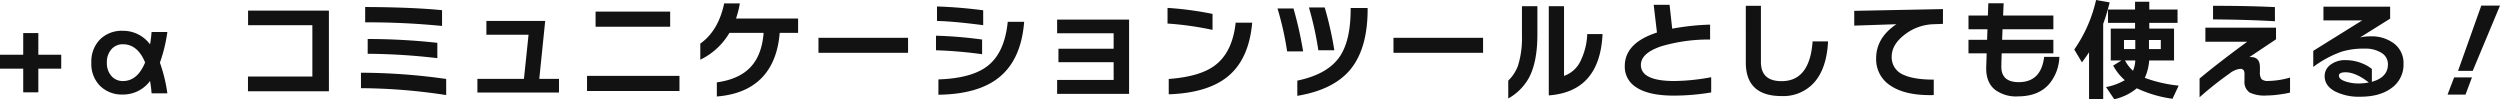
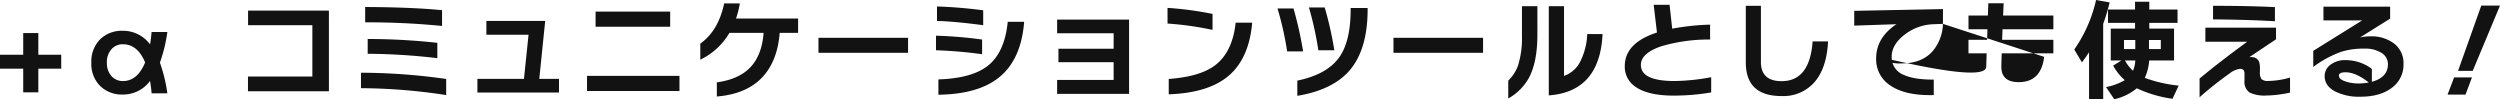
<svg xmlns="http://www.w3.org/2000/svg" width="730.432" height="28.992" viewBox="0 0 730.432 28.992">
-   <path id="パス_3992" data-name="パス 3992" d="M-350.176-6.656h-6.688V.256h-4.416V-6.656h-6.784V-10.72h6.784v-6.336h4.416v6.336h6.688Zm24.512-1.824q-2.208-5.312-6.5-5.312a4.392,4.392,0,0,0-3.264,1.376,5.616,5.616,0,0,0-1.408,4,5.616,5.616,0,0,0,1.408,4A4.392,4.392,0,0,0-332.16-3.04Q-327.9-3.04-325.664-8.48Zm6.5,9.024h-4.608q-.128-1.76-.448-3.616A9.79,9.79,0,0,1-332.192.9a9.056,9.056,0,0,1-6.624-2.512,9.092,9.092,0,0,1-2.56-6.8,9.191,9.191,0,0,1,2.592-6.848,9.044,9.044,0,0,1,6.592-2.464,9.79,9.79,0,0,1,7.968,3.968q.288-1.6.448-3.616h4.608a44.473,44.473,0,0,1-2.176,8.96A44.473,44.473,0,0,1-319.168.544Zm47.2-.608h-23.648V-4.352H-276.8V-19.36h-18.784v-4.256h23.616Zm33.056-19.072a220.6,220.6,0,0,0-22.464-1.056v-4.48q13.76.064,22.464.928Zm-1.376,9.408a182.784,182.784,0,0,0-20.352-1.28v-4.32a188.09,188.09,0,0,1,20.352,1.12ZM-237.7,1.056a168.458,168.458,0,0,0-24.9-2.016V-5.472a178.658,178.658,0,0,1,24.9,1.824Zm32.96-.736h-23.84v-4h13.6l1.344-12.9h-12.32v-4.032h17.184L-210.5-3.68h5.76Zm32.48-19.232h-21.792v-4.416h21.792Zm2.72,18.784h-27.008V-4.544h27.008ZM-134.88-17.12h-5.376q-.672,8.384-5.216,13.12-4.672,4.8-13.152,5.472V-2.656q6.656-.928,9.984-4.608,3.2-3.52,3.68-9.856h-9.984a19.765,19.765,0,0,1-8.512,7.84v-4.7q5.28-3.744,6.976-11.744h4.576a26.82,26.82,0,0,1-1.12,4.416h18.144Zm32.128,5.824h-26.176V-15.68h26.176ZM-80.8-19.36q-8.224-1.088-13.5-1.248v-4.224q6.72.224,13.5,1.12Zm11.968-.992q-.864,11.2-7.552,16.416Q-82.432.8-93.888.96V-3.52q9.856-.32,14.5-4.032,4.864-3.872,5.76-12.8ZM-81.12-10.88a127.216,127.216,0,0,0-13.472-1.152v-4.256a124.155,124.155,0,0,1,13.472,1.12ZM-38.176.7H-59.2V-3.36h16.512V-8.544H-58.816V-12.48h16.128v-4.512H-59.2v-4h21.024Zm24.384-18.688A92.539,92.539,0,0,0-26.944-19.84v-4.576a98.074,98.074,0,0,1,13.152,1.76ZM-2.208-20.1Q-3.136-9.376-9.44-4.288-15.328.448-26.592.832v-4.48q9.056-.672,13.408-3.9Q-7.968-11.392-7.04-20.1Zm24,8.064H17.12a95.891,95.891,0,0,0-2.752-12.512h4.608A101.485,101.485,0,0,1,21.792-12.032ZM31.52-24q0,11.648-5.216,17.792Q21.376-.448,10.976,1.28V-3.168Q19.648-4.96,23.232-9.984,26.56-14.688,26.56-24v-.384h4.96ZM12.672-11.712H8A89.673,89.673,0,0,0,5.184-24.256H9.856A108.989,108.989,0,0,1,12.672-11.712Zm52.576.416H39.072V-15.68H65.248Zm34.912-5.472Q99.36.064,84.448,1.152V-24.9H88.9V-4.544a8.4,8.4,0,0,0,4.9-4.512,19.608,19.608,0,0,0,1.888-7.712Zm-19.04.128q0,7.968-2.432,12.576a15.348,15.348,0,0,1-6.08,6.112V-3.168a11.713,11.713,0,0,0,2.816-4.288,26.641,26.641,0,0,0,1.184-8.832V-24.9H81.12ZM131.9.288a66.7,66.7,0,0,1-10.912.928q-7.488,0-11.136-2.528a7,7,0,0,1-3.2-6.08q0-6.784,9.408-9.824-.256-2.112-.96-8.1h4.64l.768,6.976a70.757,70.757,0,0,1,11.072-1.184v4.352a48.9,48.9,0,0,0-14.3,1.984q-5.92,2.016-5.92,5.44,0,4.7,9.824,4.7A62.038,62.038,0,0,0,131.9-4.16Zm34.144-14.912q-.384,7.744-3.92,11.856a12.1,12.1,0,0,1-9.68,4.112q-10.432,0-10.432-9.824V-25.024h4.416V-8.608q0,5.6,6.048,5.6,8.224,0,9.056-11.616Zm33.568-5.12-2.784.1a14.491,14.491,0,0,0-8.32,2.976q-3.872,2.944-3.872,6.5A5.505,5.505,0,0,0,188.256-4.8q2.976,1.344,8.672,1.344V1.056q-8.16.224-12.576-2.72a9.089,9.089,0,0,1-4.256-8q0-6.016,5.92-9.984l-12.32.416v-4.32l25.92-.512Zm34.016,9.632a12.908,12.908,0,0,1-3.008,7.968q-3.168,3.584-9.088,3.584a10.3,10.3,0,0,1-6.72-1.952Q212.1-2.72,212.256-7.2q.032-1.024.128-3.936h-5.312V-15.1h5.44l.1-3.072h-5.536v-4h5.664l.128-3.584h4.48l-.16,3.584h14.688v4H217.024L216.9-15.1h14.976v3.968h-15.1q-.1,3.008-.1,3.968Q216.7-2.72,221.76-2.72q6.528,0,7.424-7.392ZM252.8-9.056a10.884,10.884,0,0,0,2.336,3.008,8.437,8.437,0,0,0,.672-3.008ZM268.48-1.7l-1.792,3.84A35.814,35.814,0,0,1,256.256-.928a15.623,15.623,0,0,1-6.592,3.2l-2.4-3.552A17.267,17.267,0,0,0,252.736-3.3a15.556,15.556,0,0,1-3.392-4.256l2.432-1.5H248.64v-9.312h7.1v-1.664h-7.9v-3.9h7.9v-2.272h4.16v2.272h8.256v3.9H259.9v1.664h7.232v9.312h-7.264a14.469,14.469,0,0,1-1.28,5.088A40.793,40.793,0,0,0,268.48-1.7Zm-5.216-10.688V-15.04h-3.456v2.656Zm-7.456,0V-15.04h-3.3v2.656ZM246.432,2.208H242.3V-11.456q-.9,1.408-2.08,2.944l-2.24-3.744a40.864,40.864,0,0,0,6.368-14.464l3.968.7a52.994,52.994,0,0,1-1.888,6.272Zm50.176-22.72q-7.456-.448-18.08-.544v-3.968q10.592,0,18.08.384ZM301.024.32a23.3,23.3,0,0,1-2.72.512,30.232,30.232,0,0,1-4.16.352A10.225,10.225,0,0,1,289.28.352a3.686,3.686,0,0,1-1.568-3.424V-4.9a2.719,2.719,0,0,0-.192-1.248,1.273,1.273,0,0,0-1.152-.448,5.993,5.993,0,0,0-3.008,1.344A96.892,96.892,0,0,0,274.592,1.7V-3.776q5.728-4.768,13.92-10.752H276.288v-4.1h20.64v3.392l-7.808,5.216a2.415,2.415,0,0,1,.448-.032q2.656,0,2.656,2.976V-5.7a3.338,3.338,0,0,0,.464,2.1,2.823,2.823,0,0,0,2.064.528,23.691,23.691,0,0,0,6.272-.992Zm33.152-8.384a8.33,8.33,0,0,1-3.424,7.008q-3.424,2.592-9.152,2.592a15.416,15.416,0,0,1-7.456-1.568q-3.008-1.632-3.008-4.448a4.06,4.06,0,0,1,1.5-3.168,6.92,6.92,0,0,1,4.7-1.5A12.594,12.594,0,0,1,322.56-8a9.711,9.711,0,0,1,2.368,1.44v3.744q4.7-1.312,4.7-5.12a3.855,3.855,0,0,0-1.84-3.312,8.917,8.917,0,0,0-5.1-1.264,21.534,21.534,0,0,0-6.624.9,31.22,31.22,0,0,0-8.256,4.448v-4.7l14.3-8.9H310.784v-4h19.488v3.488l-8.8,5.5a12.754,12.754,0,0,1,3.008-.32,10.83,10.83,0,0,1,7.024,2.16A7.149,7.149,0,0,1,334.176-8.064Zm-10.144,5.44Q320.224-5.6,317.248-5.6q-1.952,0-1.952.992,0,1.056,1.984,1.7a11.877,11.877,0,0,0,3.776.576A15.463,15.463,0,0,0,324.032-2.624Zm38.336-22.464L354.4-6.016h-4.288L356.9-25.088ZM354.176-4.1,352.288.928H347.04L348.96-4.1Z" transform="translate(368.064 26.72)" fill="#121212" />
+   <path id="パス_3992" data-name="パス 3992" d="M-350.176-6.656h-6.688V.256h-4.416V-6.656h-6.784V-10.72h6.784v-6.336h4.416v6.336h6.688Zm24.512-1.824q-2.208-5.312-6.5-5.312a4.392,4.392,0,0,0-3.264,1.376,5.616,5.616,0,0,0-1.408,4,5.616,5.616,0,0,0,1.408,4A4.392,4.392,0,0,0-332.16-3.04Q-327.9-3.04-325.664-8.48Zm6.5,9.024h-4.608q-.128-1.76-.448-3.616A9.79,9.79,0,0,1-332.192.9a9.056,9.056,0,0,1-6.624-2.512,9.092,9.092,0,0,1-2.56-6.8,9.191,9.191,0,0,1,2.592-6.848,9.044,9.044,0,0,1,6.592-2.464,9.79,9.79,0,0,1,7.968,3.968q.288-1.6.448-3.616h4.608a44.473,44.473,0,0,1-2.176,8.96A44.473,44.473,0,0,1-319.168.544Zm47.2-.608h-23.648V-4.352H-276.8V-19.36h-18.784v-4.256h23.616Zm33.056-19.072a220.6,220.6,0,0,0-22.464-1.056v-4.48q13.76.064,22.464.928Zm-1.376,9.408a182.784,182.784,0,0,0-20.352-1.28v-4.32a188.09,188.09,0,0,1,20.352,1.12ZM-237.7,1.056a168.458,168.458,0,0,0-24.9-2.016V-5.472a178.658,178.658,0,0,1,24.9,1.824Zm32.96-.736h-23.84v-4h13.6l1.344-12.9h-12.32v-4.032h17.184L-210.5-3.68h5.76Zm32.48-19.232h-21.792v-4.416h21.792Zm2.72,18.784h-27.008V-4.544h27.008ZM-134.88-17.12h-5.376q-.672,8.384-5.216,13.12-4.672,4.8-13.152,5.472V-2.656q6.656-.928,9.984-4.608,3.2-3.52,3.68-9.856h-9.984a19.765,19.765,0,0,1-8.512,7.84v-4.7q5.28-3.744,6.976-11.744h4.576a26.82,26.82,0,0,1-1.12,4.416h18.144Zm32.128,5.824h-26.176V-15.68h26.176ZM-80.8-19.36q-8.224-1.088-13.5-1.248v-4.224q6.72.224,13.5,1.12Zm11.968-.992q-.864,11.2-7.552,16.416Q-82.432.8-93.888.96V-3.52q9.856-.32,14.5-4.032,4.864-3.872,5.76-12.8ZM-81.12-10.88a127.216,127.216,0,0,0-13.472-1.152v-4.256a124.155,124.155,0,0,1,13.472,1.12ZM-38.176.7H-59.2V-3.36h16.512V-8.544H-58.816V-12.48h16.128v-4.512H-59.2v-4h21.024Zm24.384-18.688A92.539,92.539,0,0,0-26.944-19.84v-4.576a98.074,98.074,0,0,1,13.152,1.76ZM-2.208-20.1Q-3.136-9.376-9.44-4.288-15.328.448-26.592.832v-4.48q9.056-.672,13.408-3.9Q-7.968-11.392-7.04-20.1Zm24,8.064H17.12a95.891,95.891,0,0,0-2.752-12.512h4.608A101.485,101.485,0,0,1,21.792-12.032ZM31.52-24q0,11.648-5.216,17.792Q21.376-.448,10.976,1.28V-3.168Q19.648-4.96,23.232-9.984,26.56-14.688,26.56-24v-.384h4.96ZM12.672-11.712H8A89.673,89.673,0,0,0,5.184-24.256H9.856A108.989,108.989,0,0,1,12.672-11.712Zm52.576.416H39.072V-15.68H65.248Zm34.912-5.472Q99.36.064,84.448,1.152V-24.9H88.9V-4.544a8.4,8.4,0,0,0,4.9-4.512,19.608,19.608,0,0,0,1.888-7.712Zm-19.04.128q0,7.968-2.432,12.576a15.348,15.348,0,0,1-6.08,6.112V-3.168a11.713,11.713,0,0,0,2.816-4.288,26.641,26.641,0,0,0,1.184-8.832V-24.9H81.12ZM131.9.288a66.7,66.7,0,0,1-10.912.928q-7.488,0-11.136-2.528a7,7,0,0,1-3.2-6.08q0-6.784,9.408-9.824-.256-2.112-.96-8.1h4.64l.768,6.976a70.757,70.757,0,0,1,11.072-1.184v4.352a48.9,48.9,0,0,0-14.3,1.984q-5.92,2.016-5.92,5.44,0,4.7,9.824,4.7A62.038,62.038,0,0,0,131.9-4.16Zm34.144-14.912q-.384,7.744-3.92,11.856a12.1,12.1,0,0,1-9.68,4.112q-10.432,0-10.432-9.824V-25.024h4.416V-8.608q0,5.6,6.048,5.6,8.224,0,9.056-11.616Zm33.568-5.12-2.784.1a14.491,14.491,0,0,0-8.32,2.976q-3.872,2.944-3.872,6.5A5.505,5.505,0,0,0,188.256-4.8q2.976,1.344,8.672,1.344V1.056q-8.16.224-12.576-2.72a9.089,9.089,0,0,1-4.256-8q0-6.016,5.92-9.984l-12.32.416v-4.32l25.92-.512Za12.908,12.908,0,0,1-3.008,7.968q-3.168,3.584-9.088,3.584a10.3,10.3,0,0,1-6.72-1.952Q212.1-2.72,212.256-7.2q.032-1.024.128-3.936h-5.312V-15.1h5.44l.1-3.072h-5.536v-4h5.664l.128-3.584h4.48l-.16,3.584h14.688v4H217.024L216.9-15.1h14.976v3.968h-15.1q-.1,3.008-.1,3.968Q216.7-2.72,221.76-2.72q6.528,0,7.424-7.392ZM252.8-9.056a10.884,10.884,0,0,0,2.336,3.008,8.437,8.437,0,0,0,.672-3.008ZM268.48-1.7l-1.792,3.84A35.814,35.814,0,0,1,256.256-.928a15.623,15.623,0,0,1-6.592,3.2l-2.4-3.552A17.267,17.267,0,0,0,252.736-3.3a15.556,15.556,0,0,1-3.392-4.256l2.432-1.5H248.64v-9.312h7.1v-1.664h-7.9v-3.9h7.9v-2.272h4.16v2.272h8.256v3.9H259.9v1.664h7.232v9.312h-7.264a14.469,14.469,0,0,1-1.28,5.088A40.793,40.793,0,0,0,268.48-1.7Zm-5.216-10.688V-15.04h-3.456v2.656Zm-7.456,0V-15.04h-3.3v2.656ZM246.432,2.208H242.3V-11.456q-.9,1.408-2.08,2.944l-2.24-3.744a40.864,40.864,0,0,0,6.368-14.464l3.968.7a52.994,52.994,0,0,1-1.888,6.272Zm50.176-22.72q-7.456-.448-18.08-.544v-3.968q10.592,0,18.08.384ZM301.024.32a23.3,23.3,0,0,1-2.72.512,30.232,30.232,0,0,1-4.16.352A10.225,10.225,0,0,1,289.28.352a3.686,3.686,0,0,1-1.568-3.424V-4.9a2.719,2.719,0,0,0-.192-1.248,1.273,1.273,0,0,0-1.152-.448,5.993,5.993,0,0,0-3.008,1.344A96.892,96.892,0,0,0,274.592,1.7V-3.776q5.728-4.768,13.92-10.752H276.288v-4.1h20.64v3.392l-7.808,5.216a2.415,2.415,0,0,1,.448-.032q2.656,0,2.656,2.976V-5.7a3.338,3.338,0,0,0,.464,2.1,2.823,2.823,0,0,0,2.064.528,23.691,23.691,0,0,0,6.272-.992Zm33.152-8.384a8.33,8.33,0,0,1-3.424,7.008q-3.424,2.592-9.152,2.592a15.416,15.416,0,0,1-7.456-1.568q-3.008-1.632-3.008-4.448a4.06,4.06,0,0,1,1.5-3.168,6.92,6.92,0,0,1,4.7-1.5A12.594,12.594,0,0,1,322.56-8a9.711,9.711,0,0,1,2.368,1.44v3.744q4.7-1.312,4.7-5.12a3.855,3.855,0,0,0-1.84-3.312,8.917,8.917,0,0,0-5.1-1.264,21.534,21.534,0,0,0-6.624.9,31.22,31.22,0,0,0-8.256,4.448v-4.7l14.3-8.9H310.784v-4h19.488v3.488l-8.8,5.5a12.754,12.754,0,0,1,3.008-.32,10.83,10.83,0,0,1,7.024,2.16A7.149,7.149,0,0,1,334.176-8.064Zm-10.144,5.44Q320.224-5.6,317.248-5.6q-1.952,0-1.952.992,0,1.056,1.984,1.7a11.877,11.877,0,0,0,3.776.576A15.463,15.463,0,0,0,324.032-2.624Zm38.336-22.464L354.4-6.016h-4.288L356.9-25.088ZM354.176-4.1,352.288.928H347.04L348.96-4.1Z" transform="translate(368.064 26.72)" fill="#121212" />
</svg>